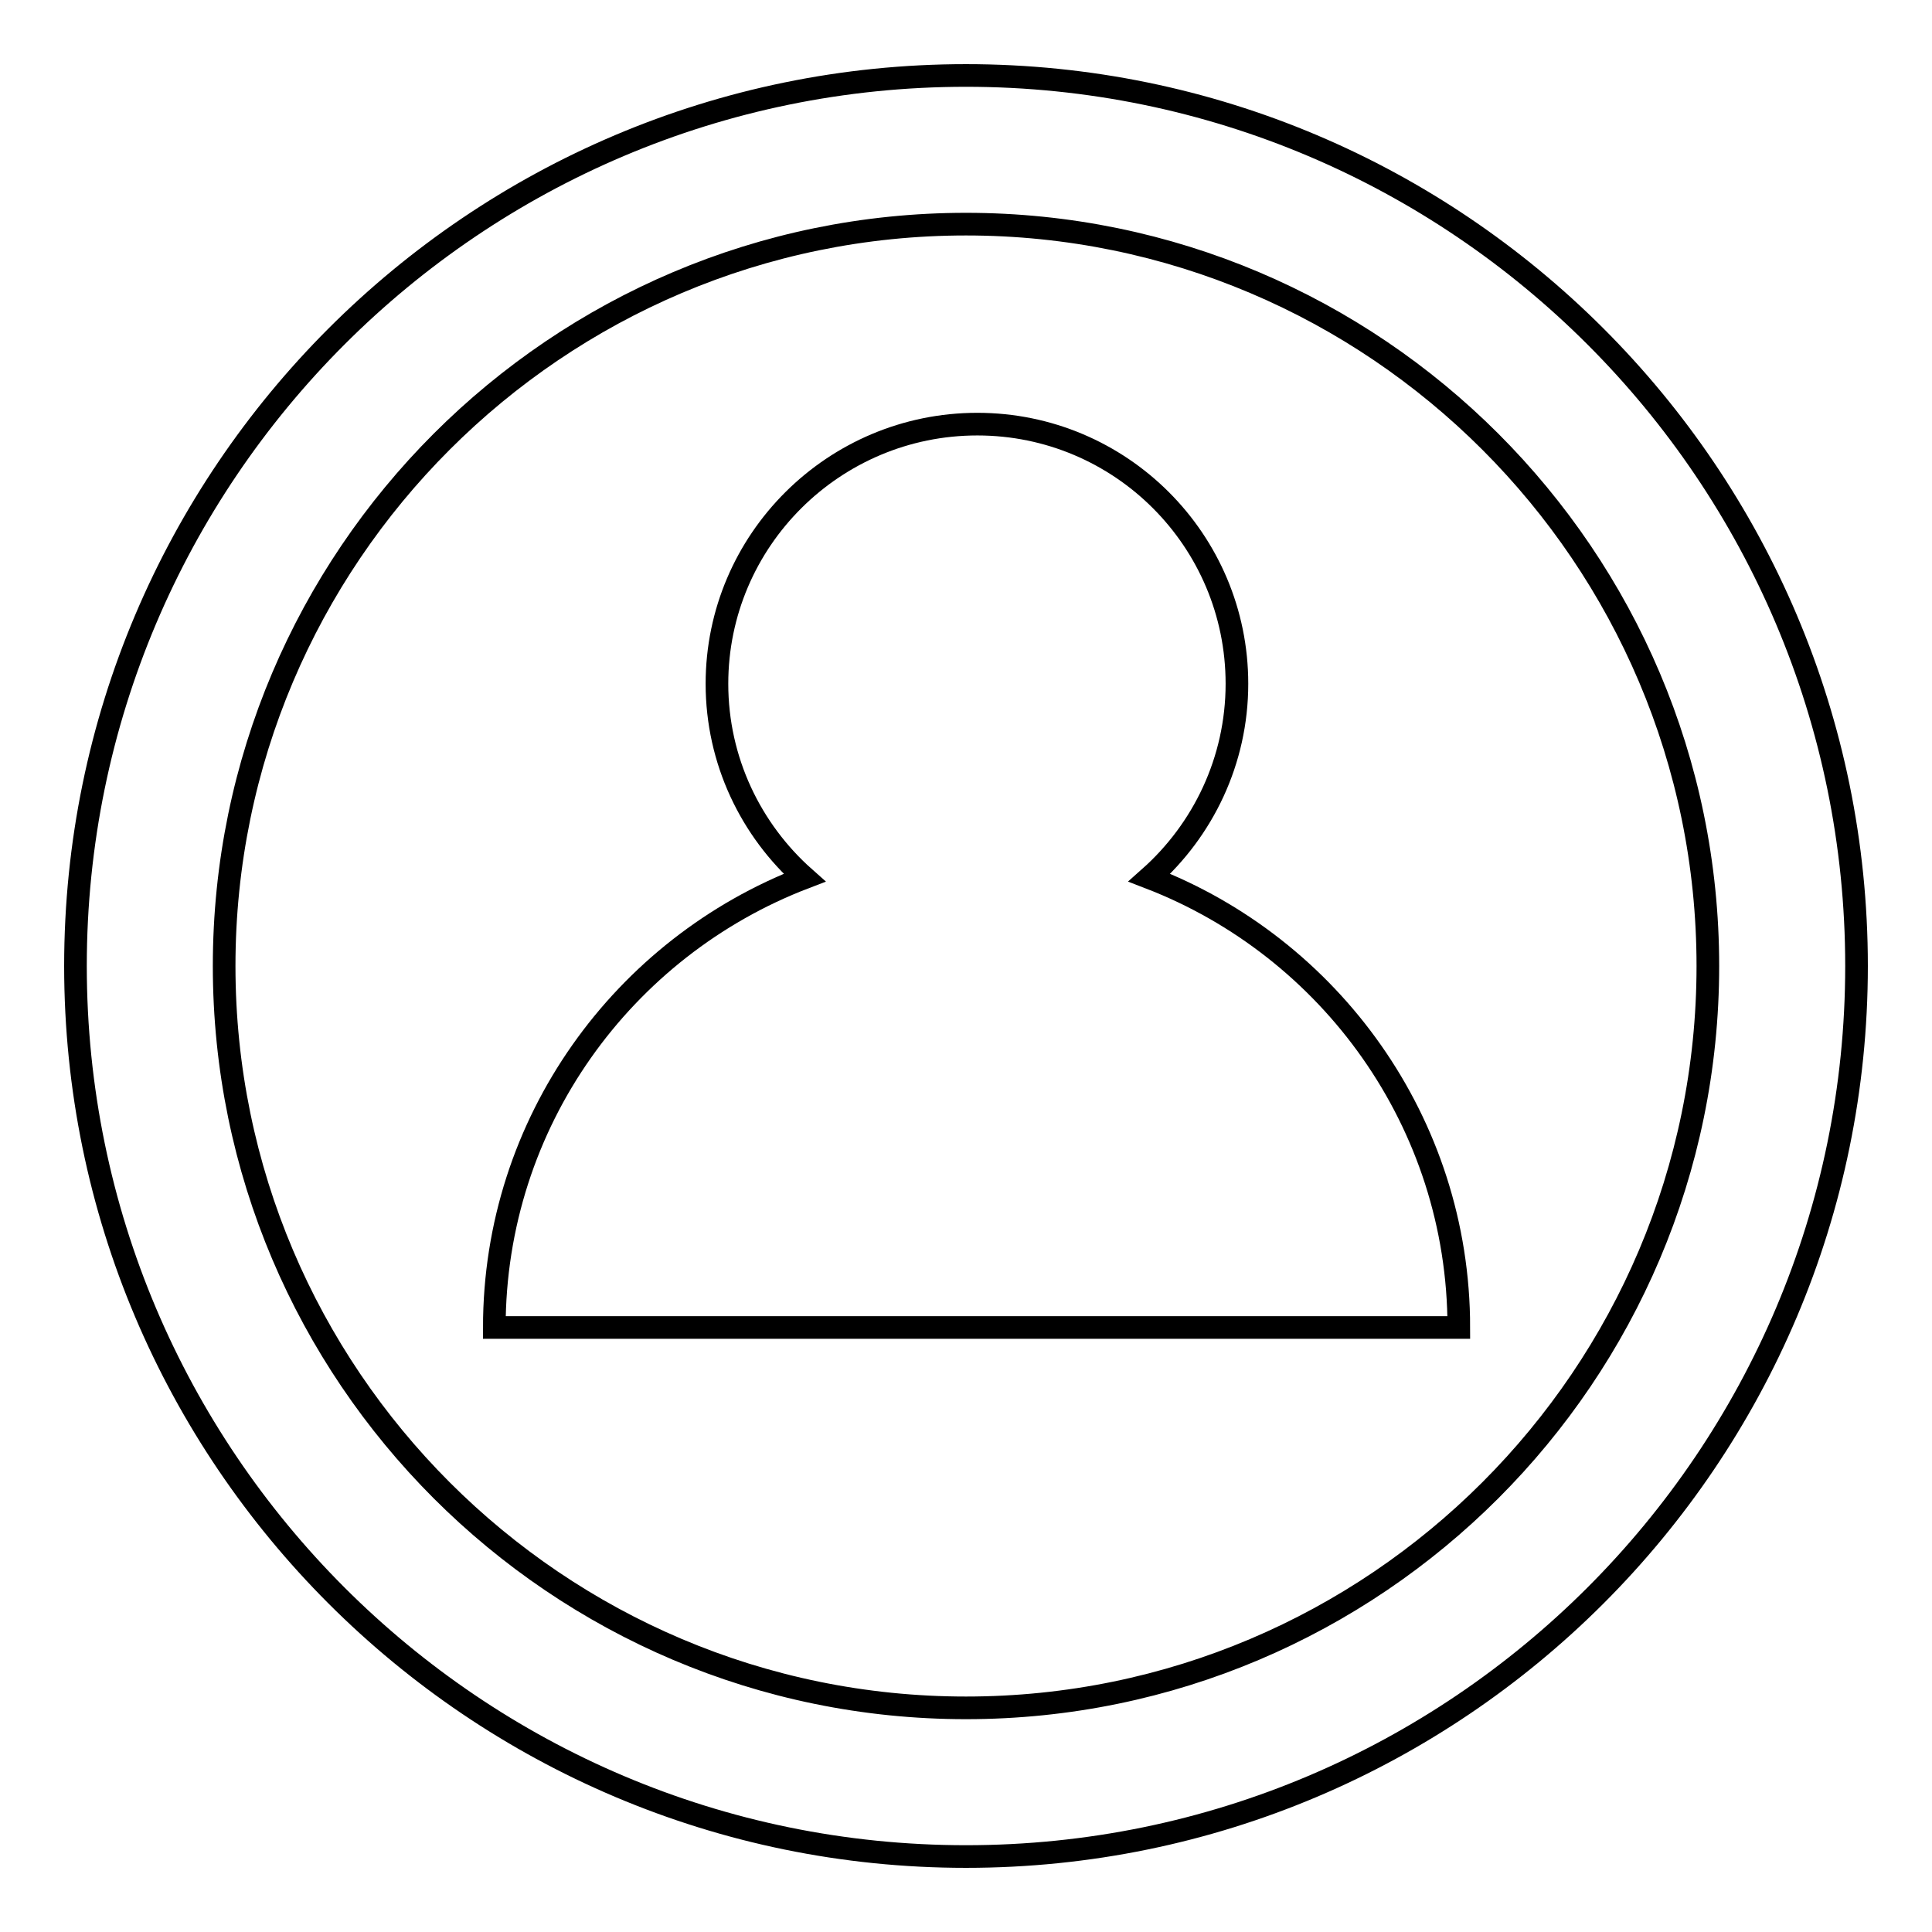
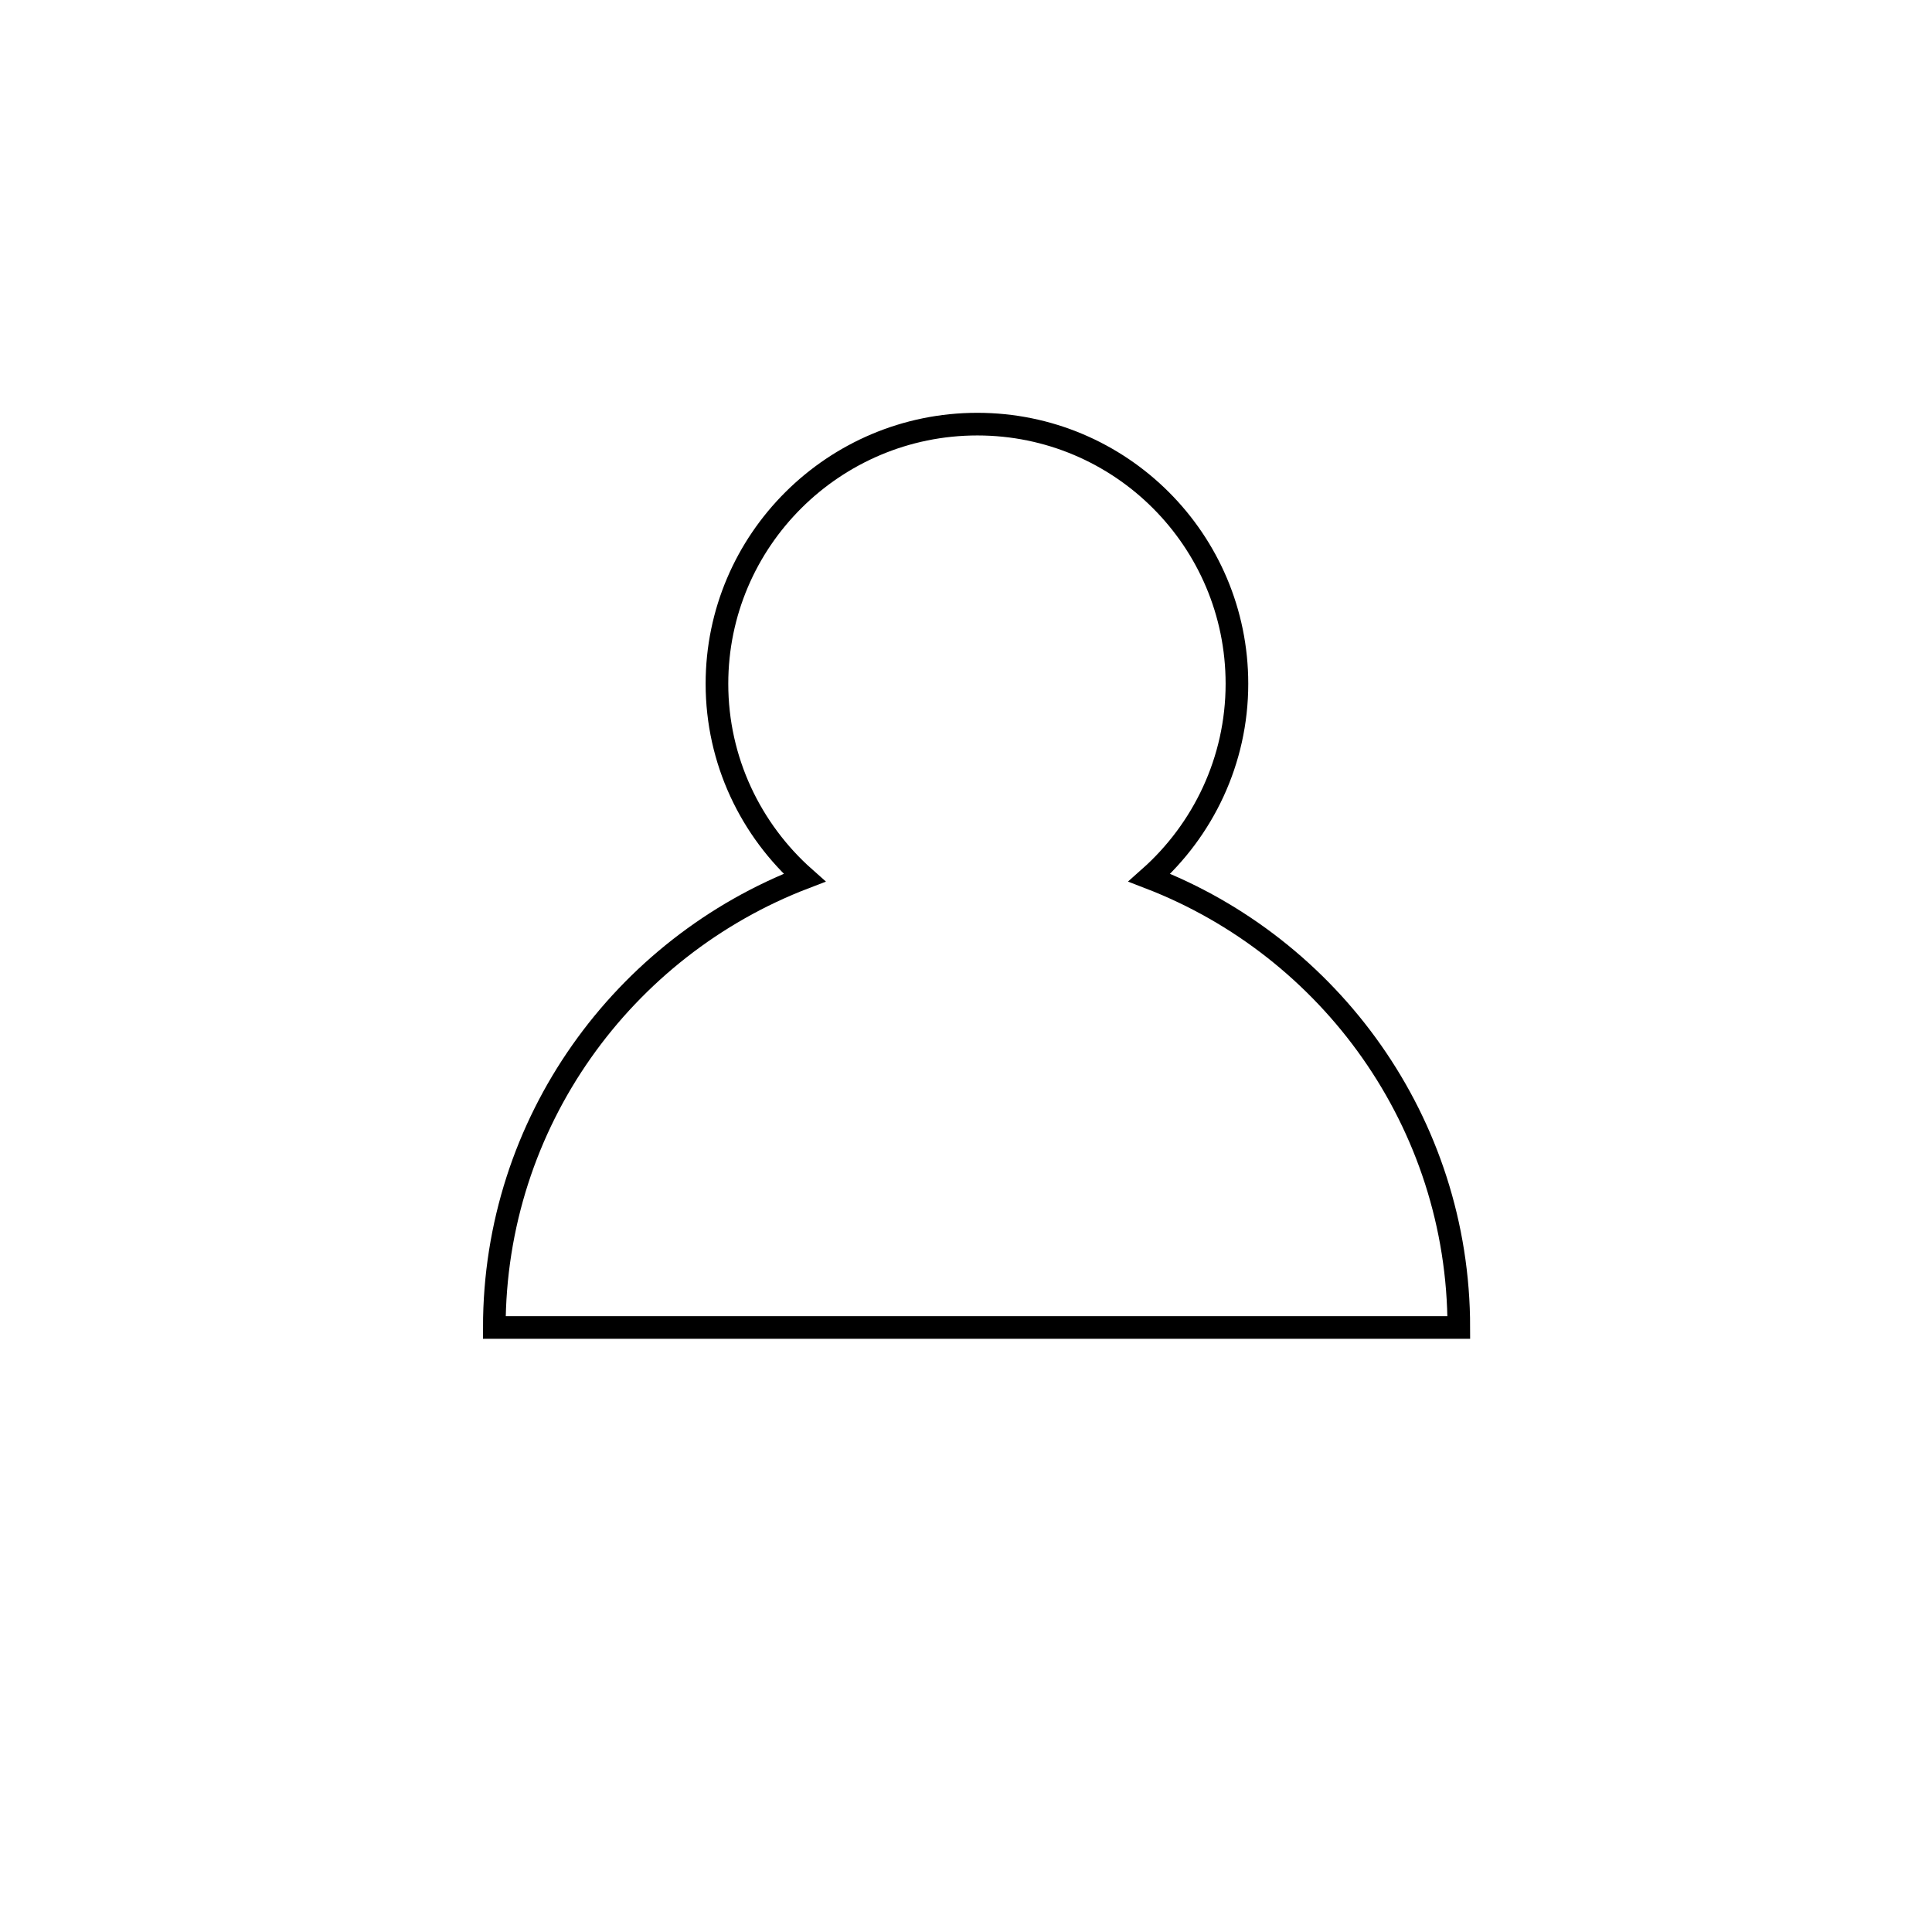
<svg xmlns="http://www.w3.org/2000/svg" version="1.1" x="0px" y="0px" viewBox="0 0 256 256" enable-background="new 0 0 256 256" xml:space="preserve">
  <g>
    <g>
-       <path stroke-width="3" fill-opacity="0" stroke="#000000" d="M128,246c-65.1,0-118-52.9-118-118C10,62.9,62.9,10,128,10c65.1,0,118,52.9,118,118C246,193.1,193.1,246,128,246z M128,29.7c-54.2,0-98.3,44.1-98.3,98.3c0,54.2,44.1,98.3,98.3,98.3c54.2,0,98.3-44.1,98.3-98.3C226.3,73.8,182.2,29.7,128,29.7z" />
      <path stroke-width="3" fill-opacity="0" stroke="#000000" d="M152.3,116.3c7.1-6.3,11.6-15.5,11.6-25.7c0-19-15.4-34.4-34.4-34.4S95,71.6,95,90.6c0,10.2,4.5,19.4,11.6,25.7c-24,9.2-41.1,32.4-41.1,59.6h127.8C193.3,148.7,176.2,125.5,152.3,116.3z" />
    </g>
  </g>
</svg>